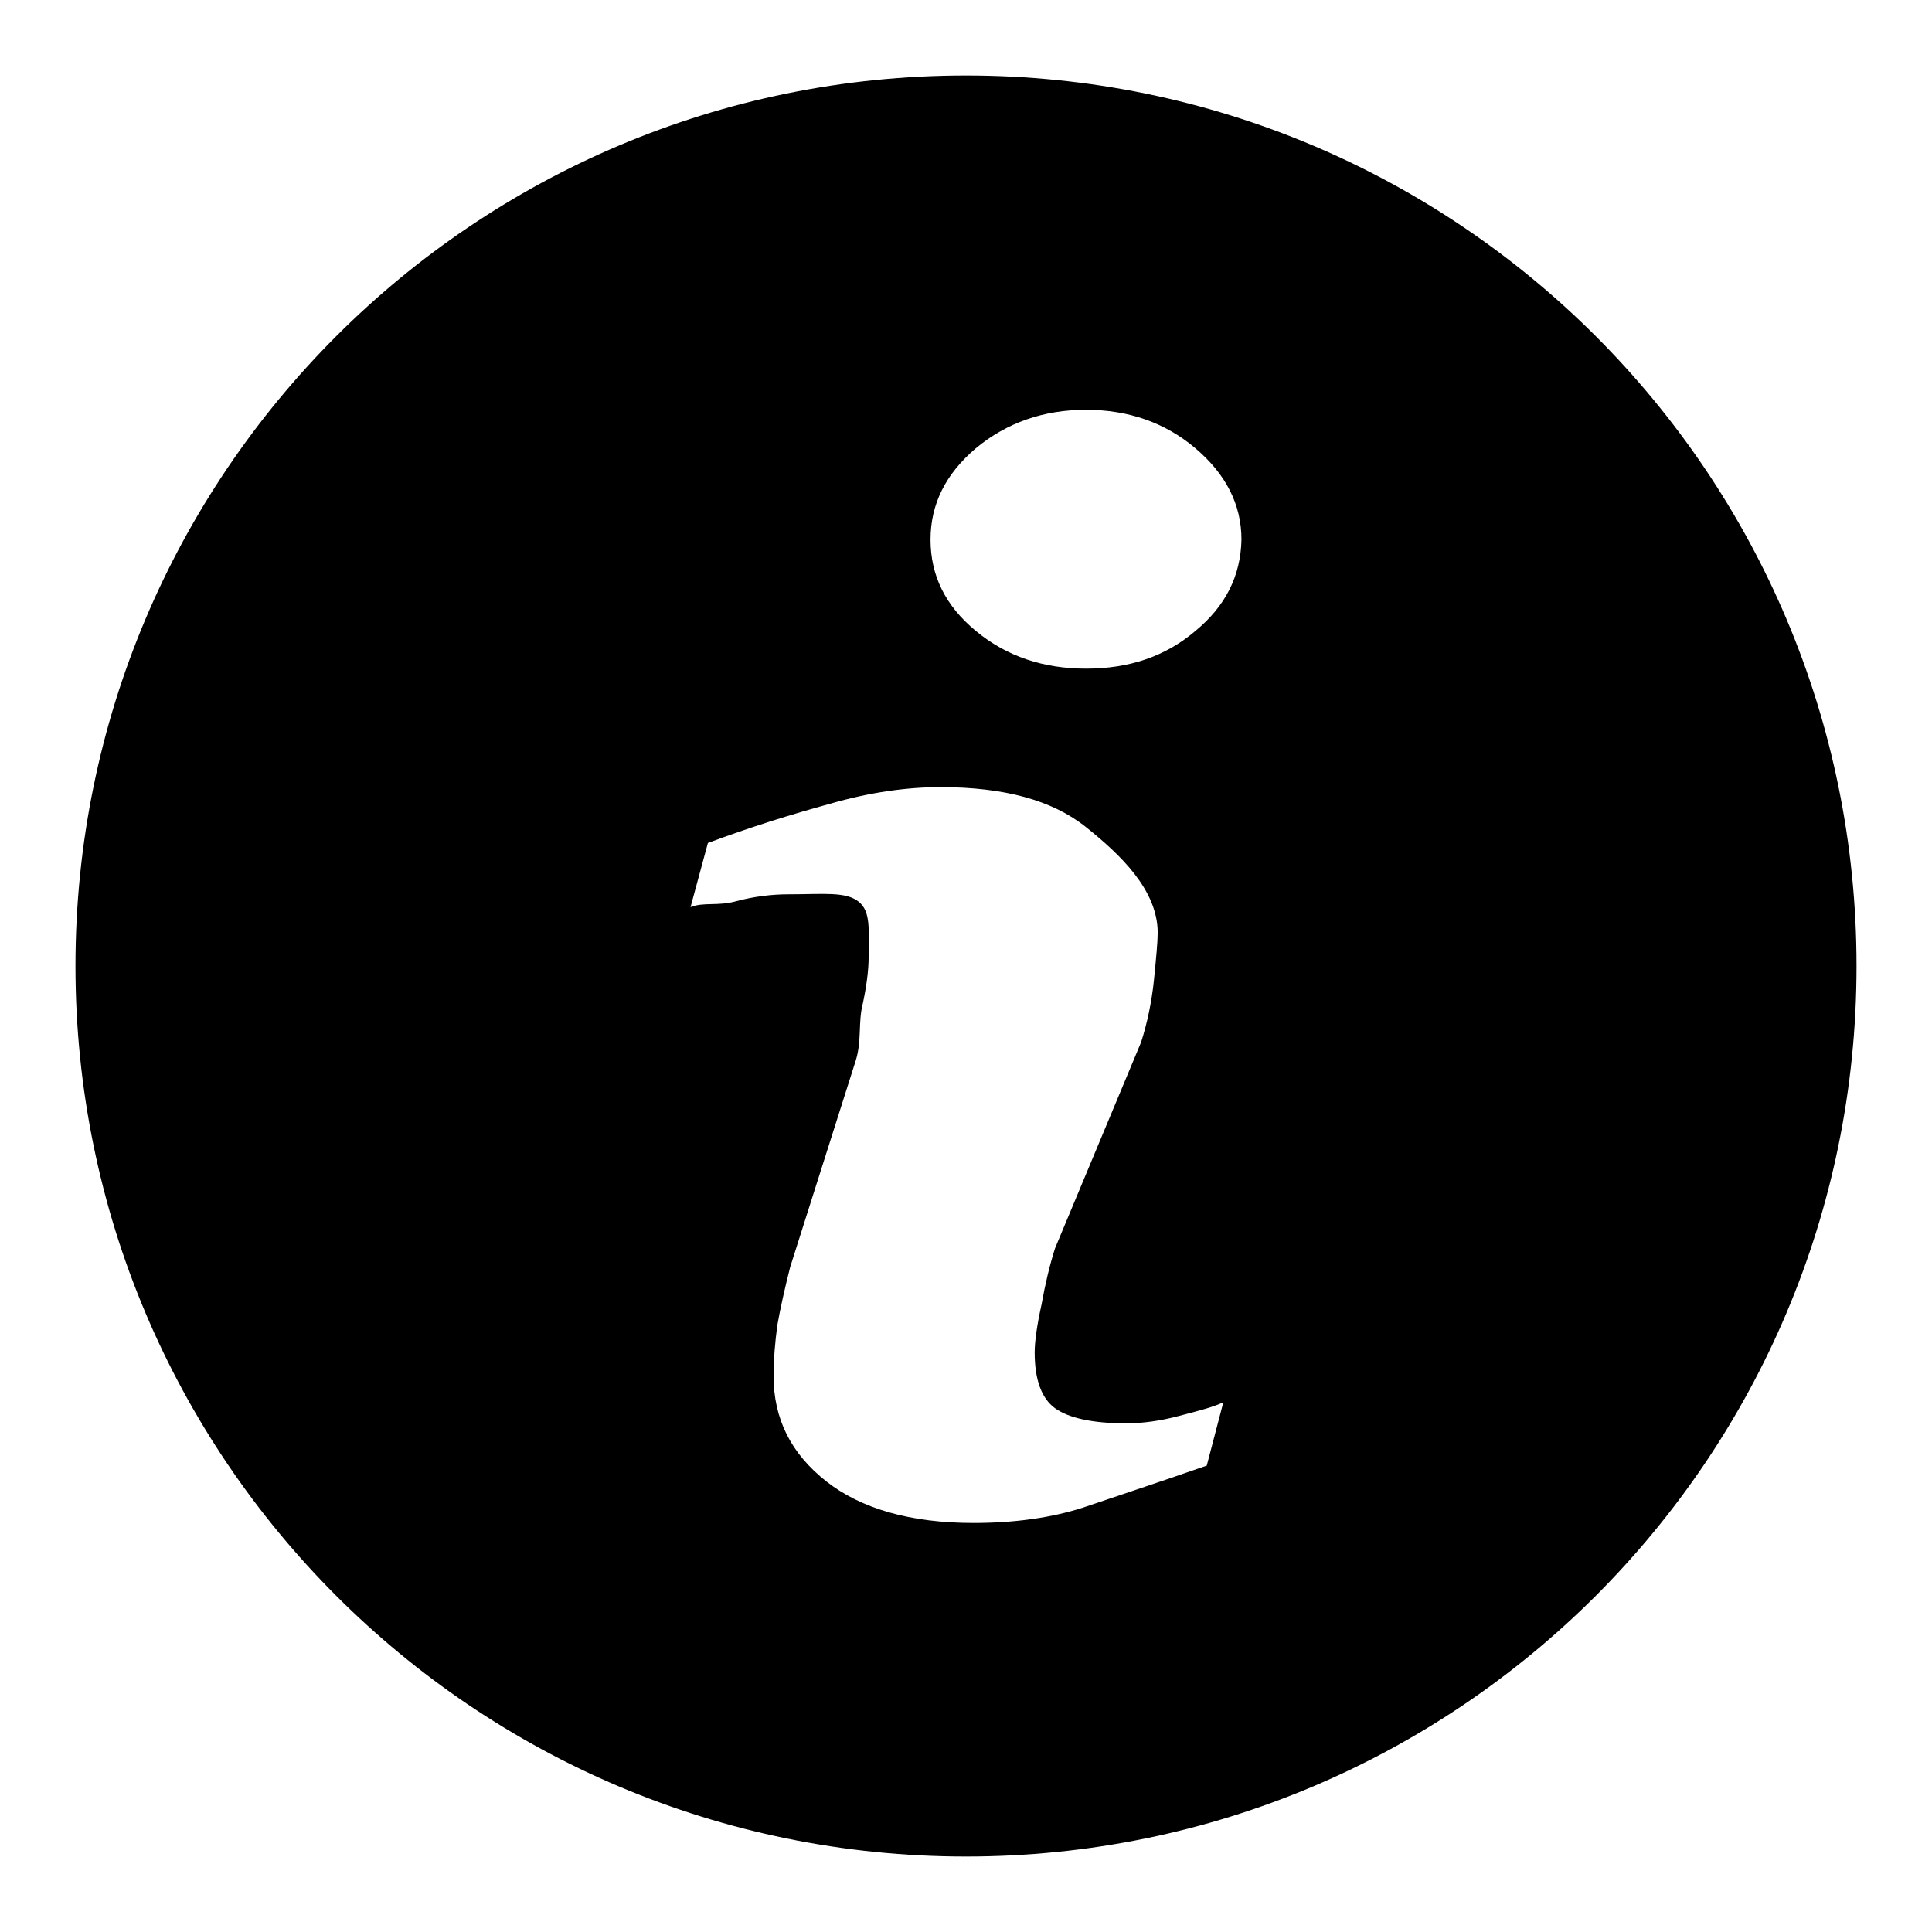
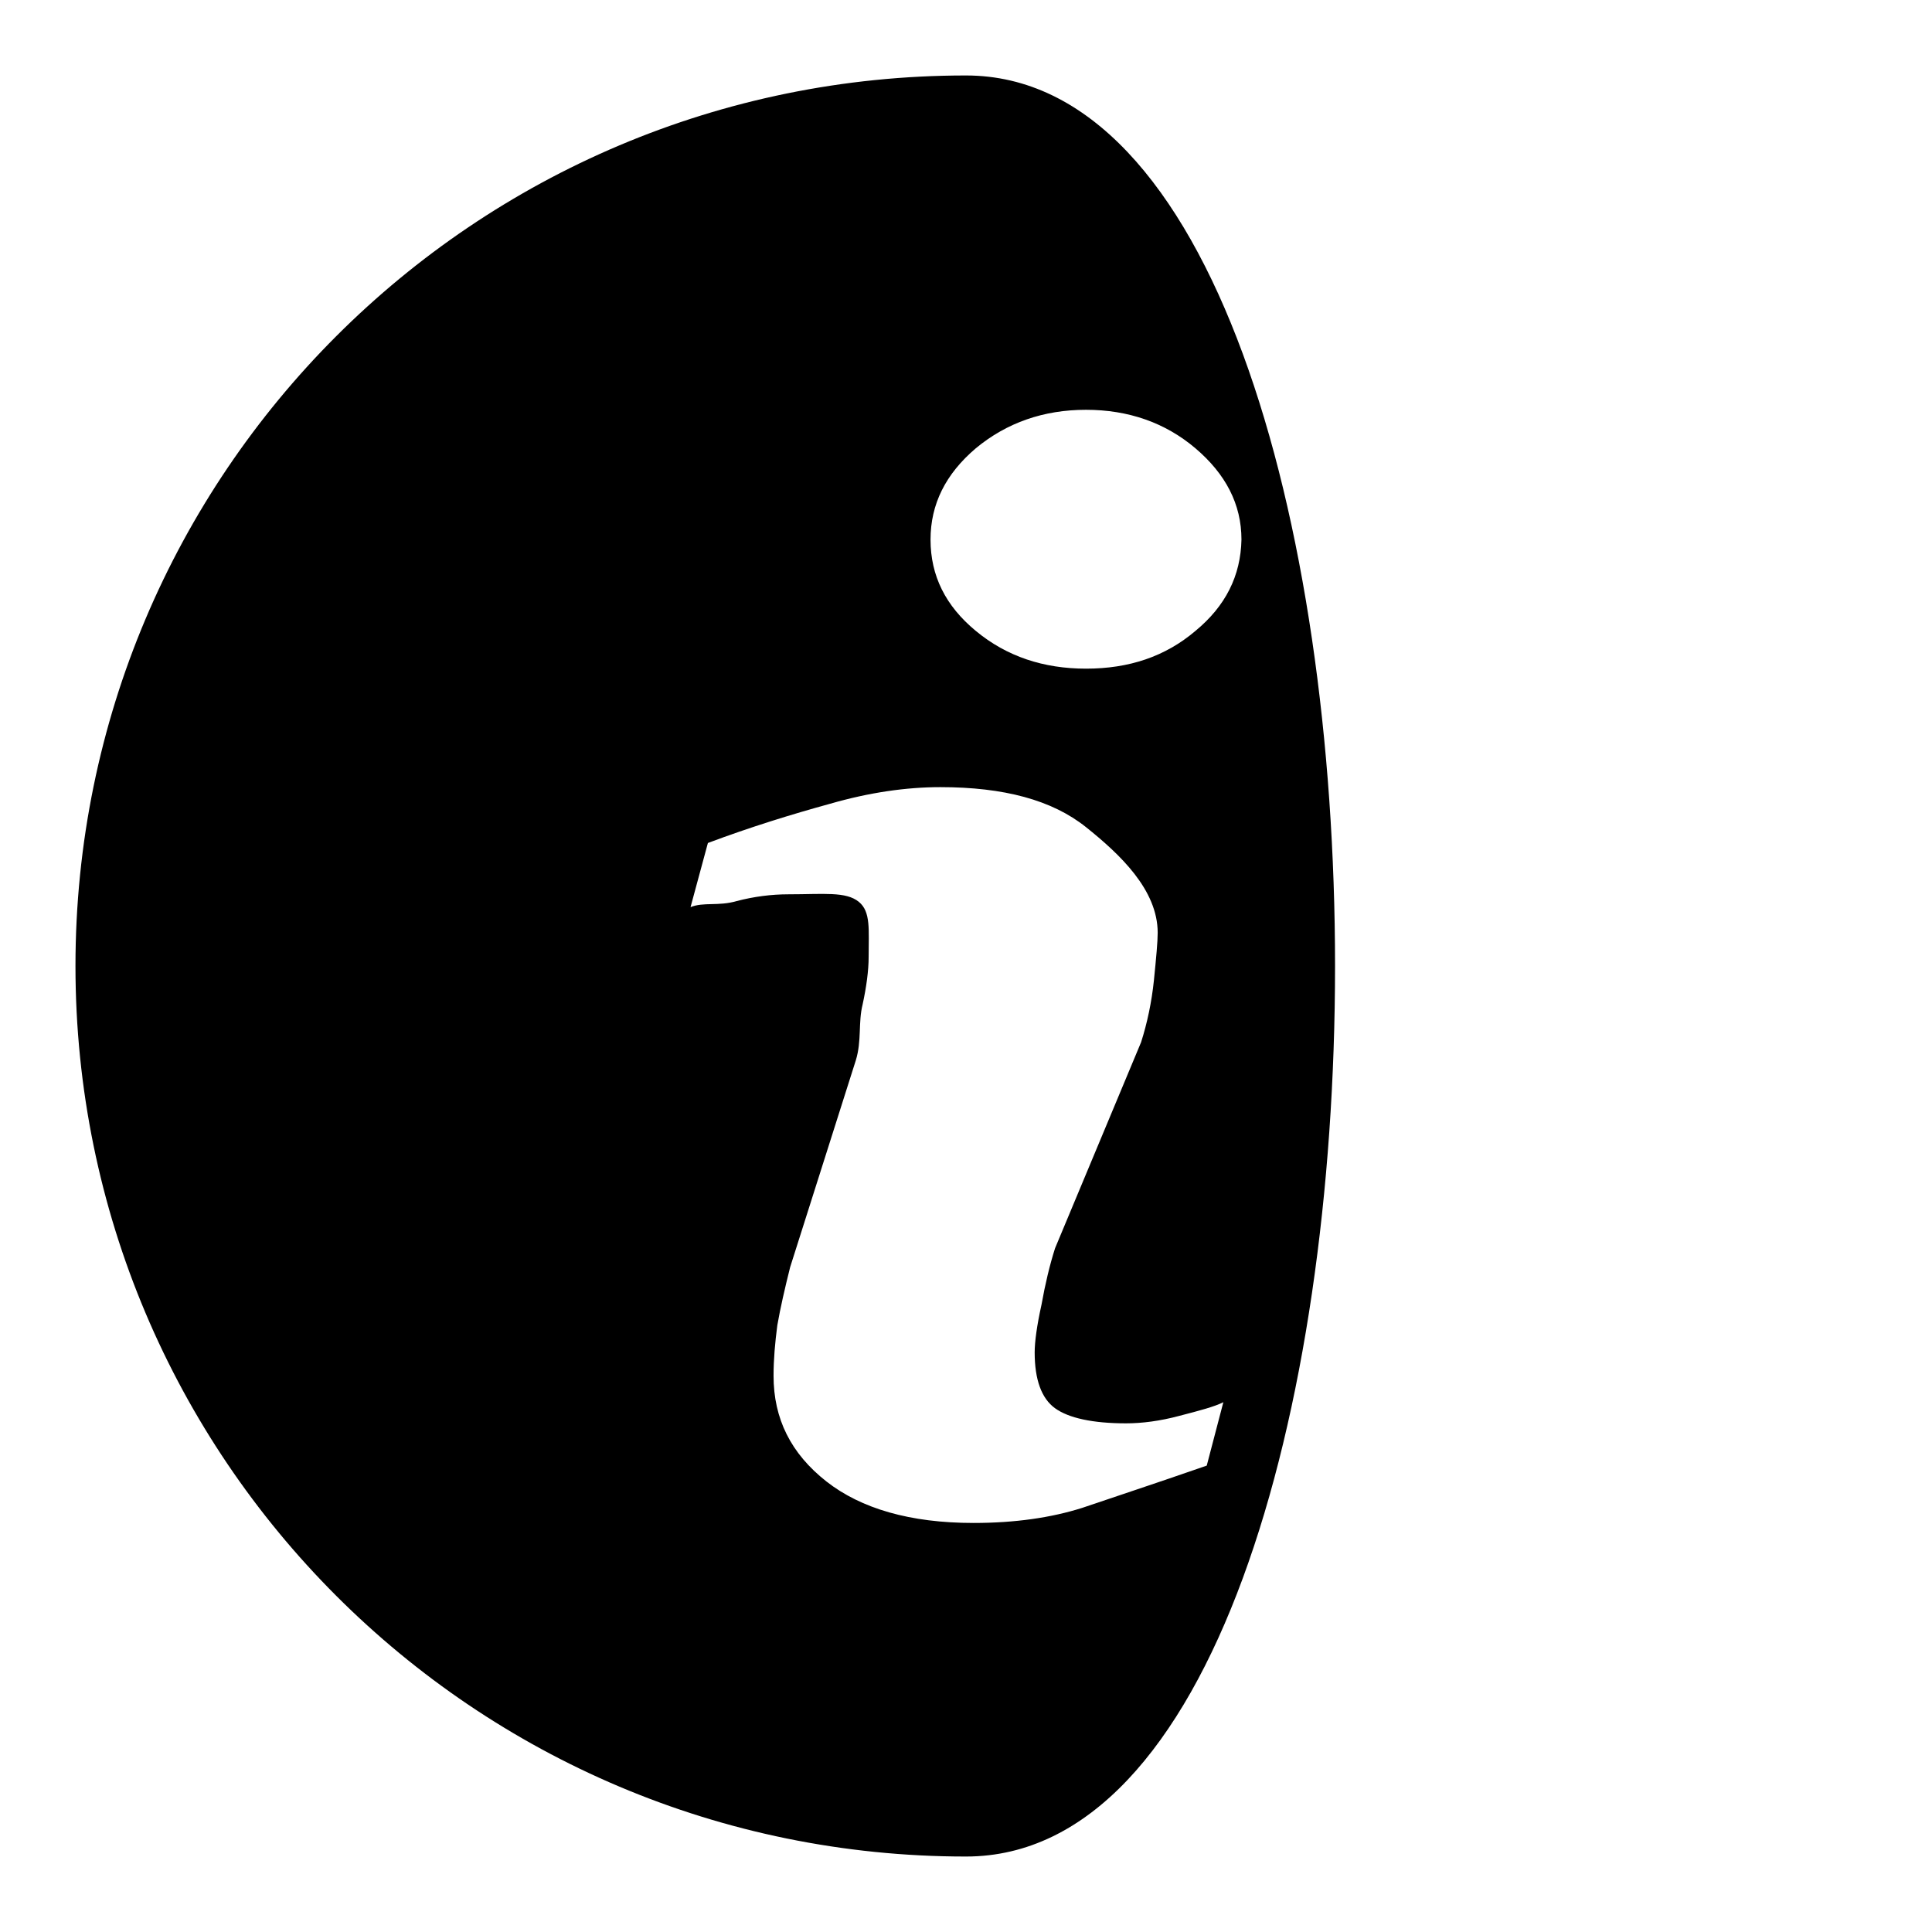
<svg xmlns="http://www.w3.org/2000/svg" version="1.1" x="0px" y="0px" viewBox="0 0 256 256" enable-background="new 0 0 256 256" xml:space="preserve">
  <g>
-     <path fill="#000000" d="M128,10C62.8,10,10,62.8,10,128s52.8,118,118,118c65.2,0,118-52.8,118-118S193.2,10,128,10z M159.9,194.2 c-6.9,2.4-12.4,4.2-16.5,5.6c-4.1,1.3-8.9,2-14.4,2c-8.4,0-14.9-1.9-19.5-5.5c-4.7-3.7-7-8.3-7-14c0-2.2,0.2-4.4,0.5-6.7 c0.4-2.3,1-4.9,1.7-7.7l8.7-27.4c0.8-2.6,0.3-5,0.9-7.4c0.5-2.3,0.8-4.5,0.8-6.3c0-3.6,0.3-6-1.3-7.3c-1.7-1.4-4.7-1-9.3-1 c-2.3,0-4.6,0.3-6.9,0.9c-2.4,0.7-4.4,0.1-6.1,0.8l2.3-8.5c5.6-2.1,11.1-3.8,16.2-5.2c5.2-1.5,10.1-2.2,14.6-2.2 c8.4,0,14.8,1.7,19.3,5.3c4.5,3.6,9.5,8.3,9.5,14c0,1.2-0.2,3.3-0.5,6.3c-0.3,2.9-0.9,5.7-1.7,8.2l-11.4,27.3 c-0.7,2.2-1.3,4.7-1.8,7.5c-0.6,2.7-0.9,4.9-0.9,6.3c0,3.6,0.9,6.1,2.7,7.4c1.8,1.3,5,2,9.4,2c2.1,0,4.5-0.3,7.1-1 c2.7-0.7,4.6-1.2,5.8-1.8L159.9,194.2z M158.4,83.6c-4,3.4-8.8,5-14.5,5c-5.6,0-10.5-1.6-14.6-5c-4-3.3-6-7.3-6-12.1 c0-4.7,2-8.7,6-12.1c4.1-3.4,9-5.1,14.6-5.1c5.6,0,10.5,1.7,14.5,5.1c4,3.4,6.1,7.4,6.1,12.1C164.4,76.3,162.4,80.3,158.4,83.6z" />
+     <path fill="#000000" d="M128,10C62.8,10,10,62.8,10,128s52.8,118,118,118S193.2,10,128,10z M159.9,194.2 c-6.9,2.4-12.4,4.2-16.5,5.6c-4.1,1.3-8.9,2-14.4,2c-8.4,0-14.9-1.9-19.5-5.5c-4.7-3.7-7-8.3-7-14c0-2.2,0.2-4.4,0.5-6.7 c0.4-2.3,1-4.9,1.7-7.7l8.7-27.4c0.8-2.6,0.3-5,0.9-7.4c0.5-2.3,0.8-4.5,0.8-6.3c0-3.6,0.3-6-1.3-7.3c-1.7-1.4-4.7-1-9.3-1 c-2.3,0-4.6,0.3-6.9,0.9c-2.4,0.7-4.4,0.1-6.1,0.8l2.3-8.5c5.6-2.1,11.1-3.8,16.2-5.2c5.2-1.5,10.1-2.2,14.6-2.2 c8.4,0,14.8,1.7,19.3,5.3c4.5,3.6,9.5,8.3,9.5,14c0,1.2-0.2,3.3-0.5,6.3c-0.3,2.9-0.9,5.7-1.7,8.2l-11.4,27.3 c-0.7,2.2-1.3,4.7-1.8,7.5c-0.6,2.7-0.9,4.9-0.9,6.3c0,3.6,0.9,6.1,2.7,7.4c1.8,1.3,5,2,9.4,2c2.1,0,4.5-0.3,7.1-1 c2.7-0.7,4.6-1.2,5.8-1.8L159.9,194.2z M158.4,83.6c-4,3.4-8.8,5-14.5,5c-5.6,0-10.5-1.6-14.6-5c-4-3.3-6-7.3-6-12.1 c0-4.7,2-8.7,6-12.1c4.1-3.4,9-5.1,14.6-5.1c5.6,0,10.5,1.7,14.5,5.1c4,3.4,6.1,7.4,6.1,12.1C164.4,76.3,162.4,80.3,158.4,83.6z" />
  </g>
</svg>